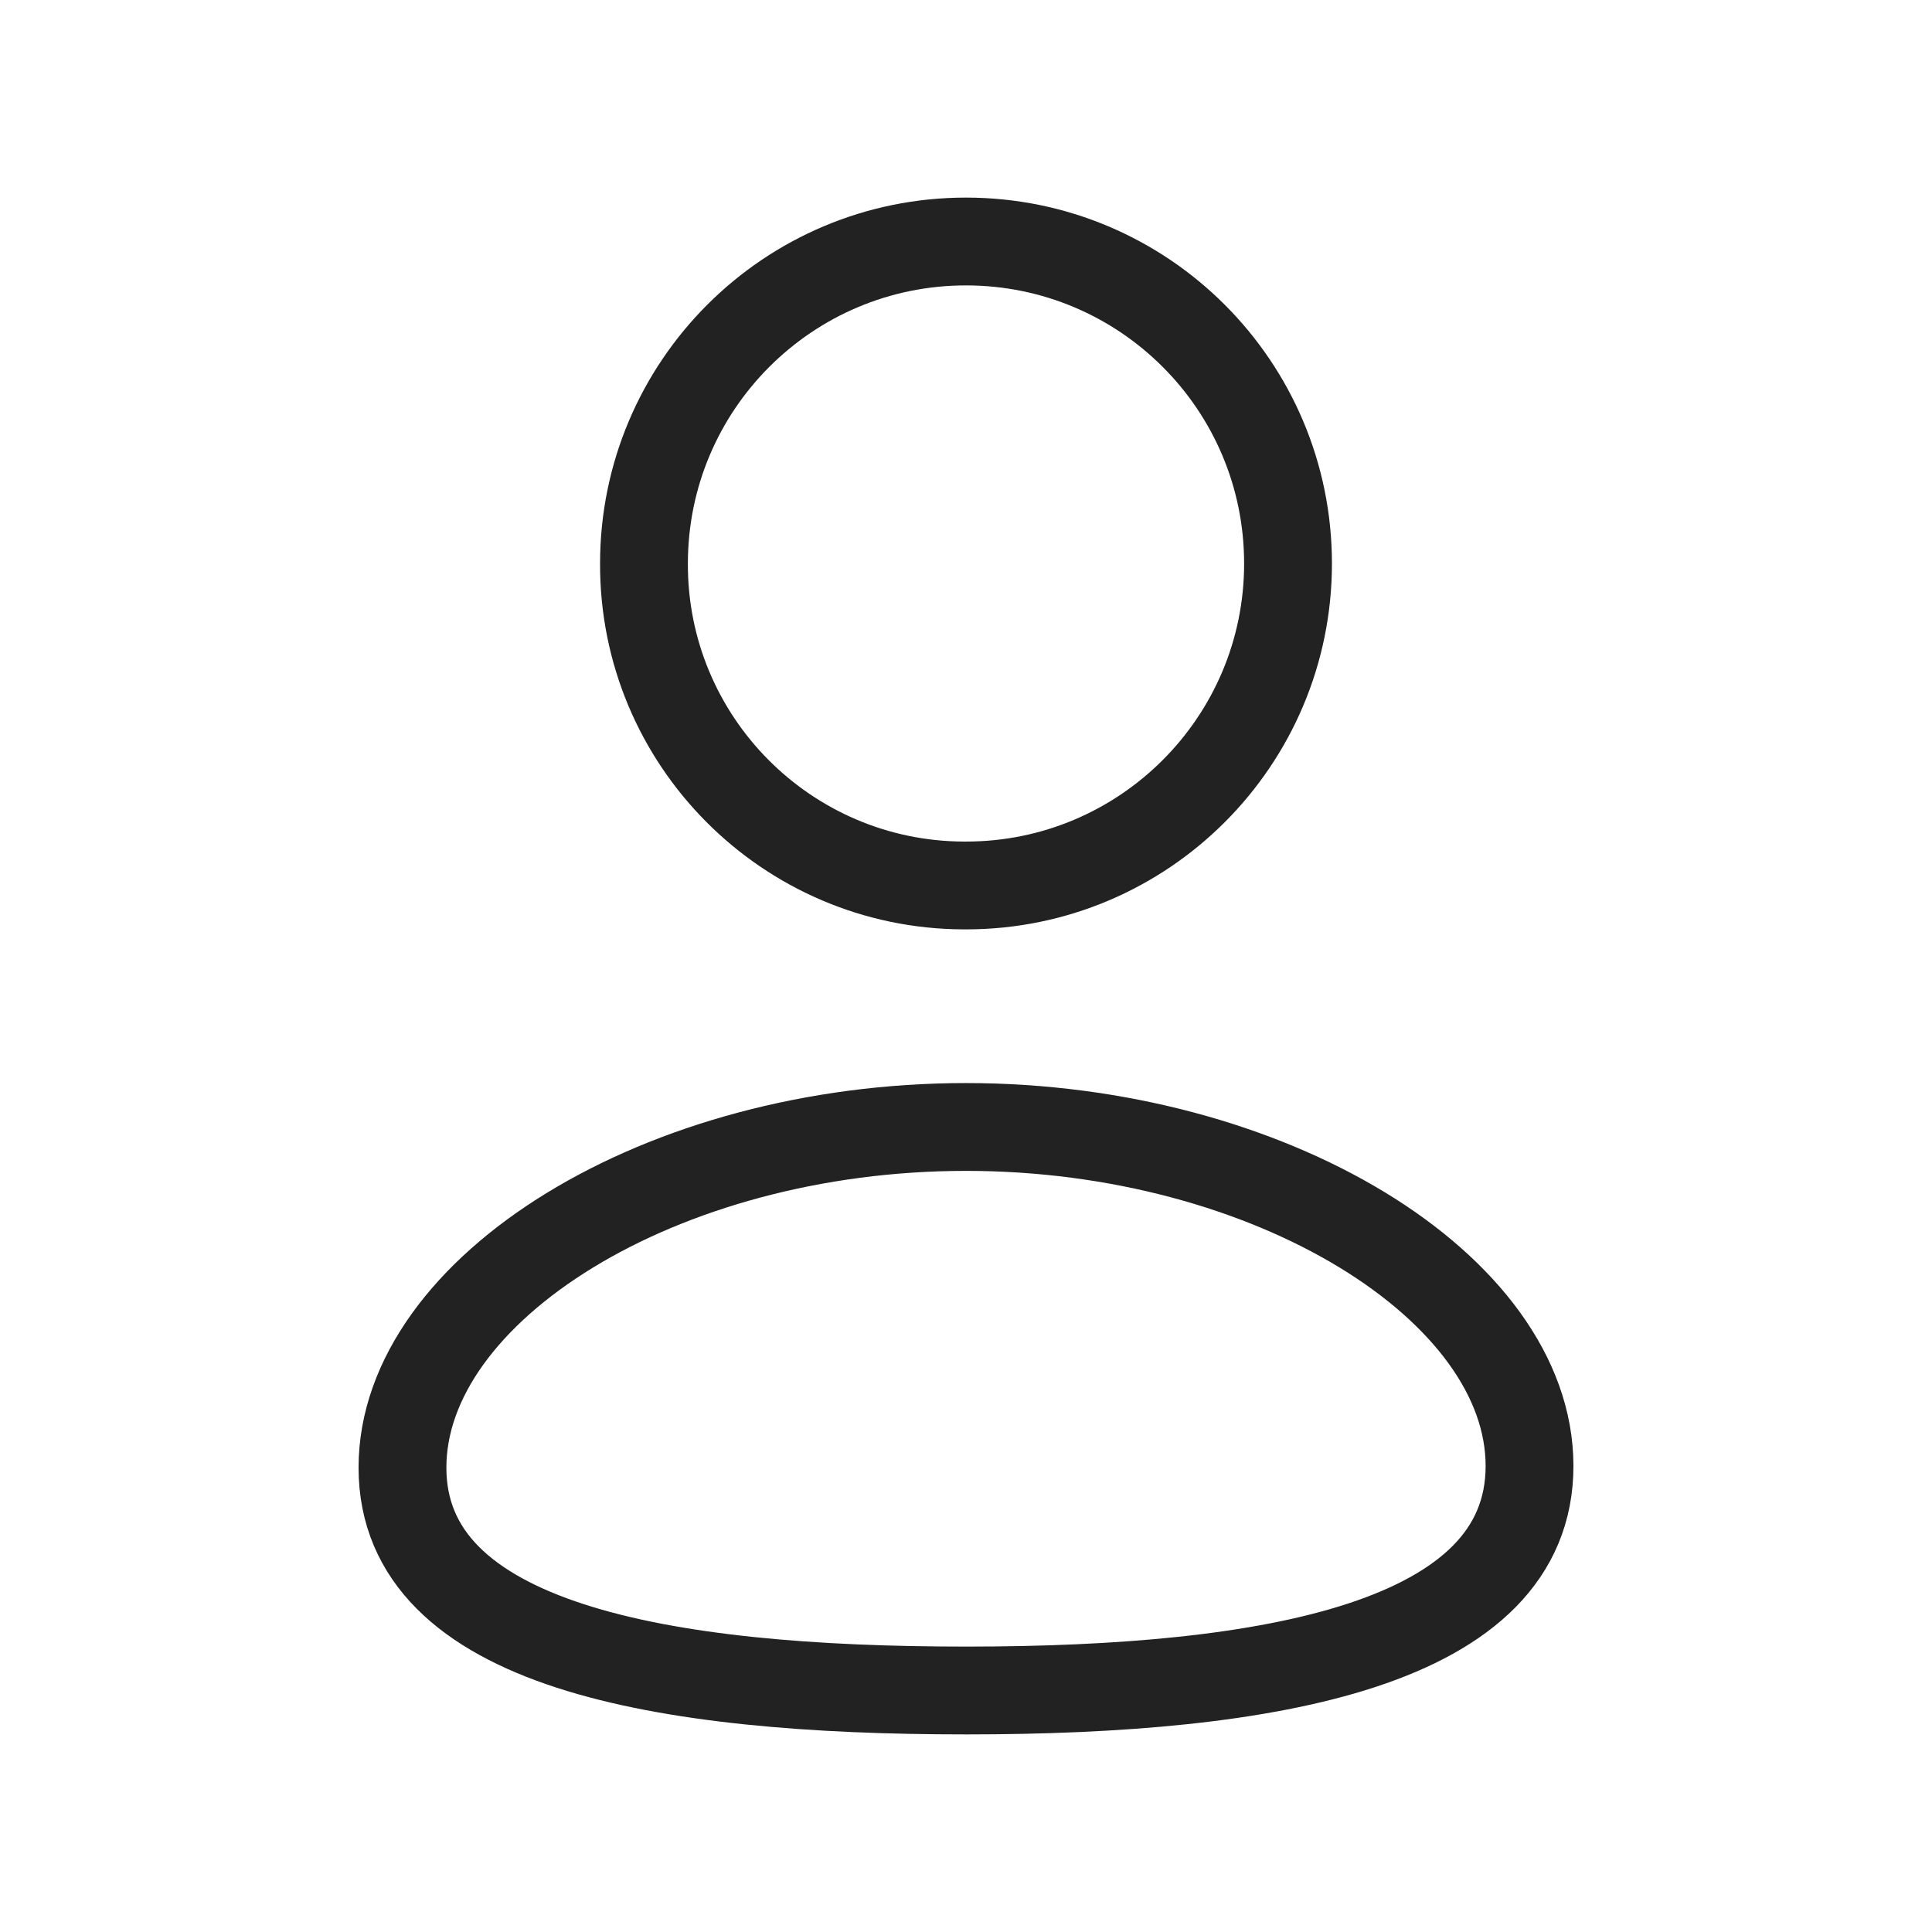
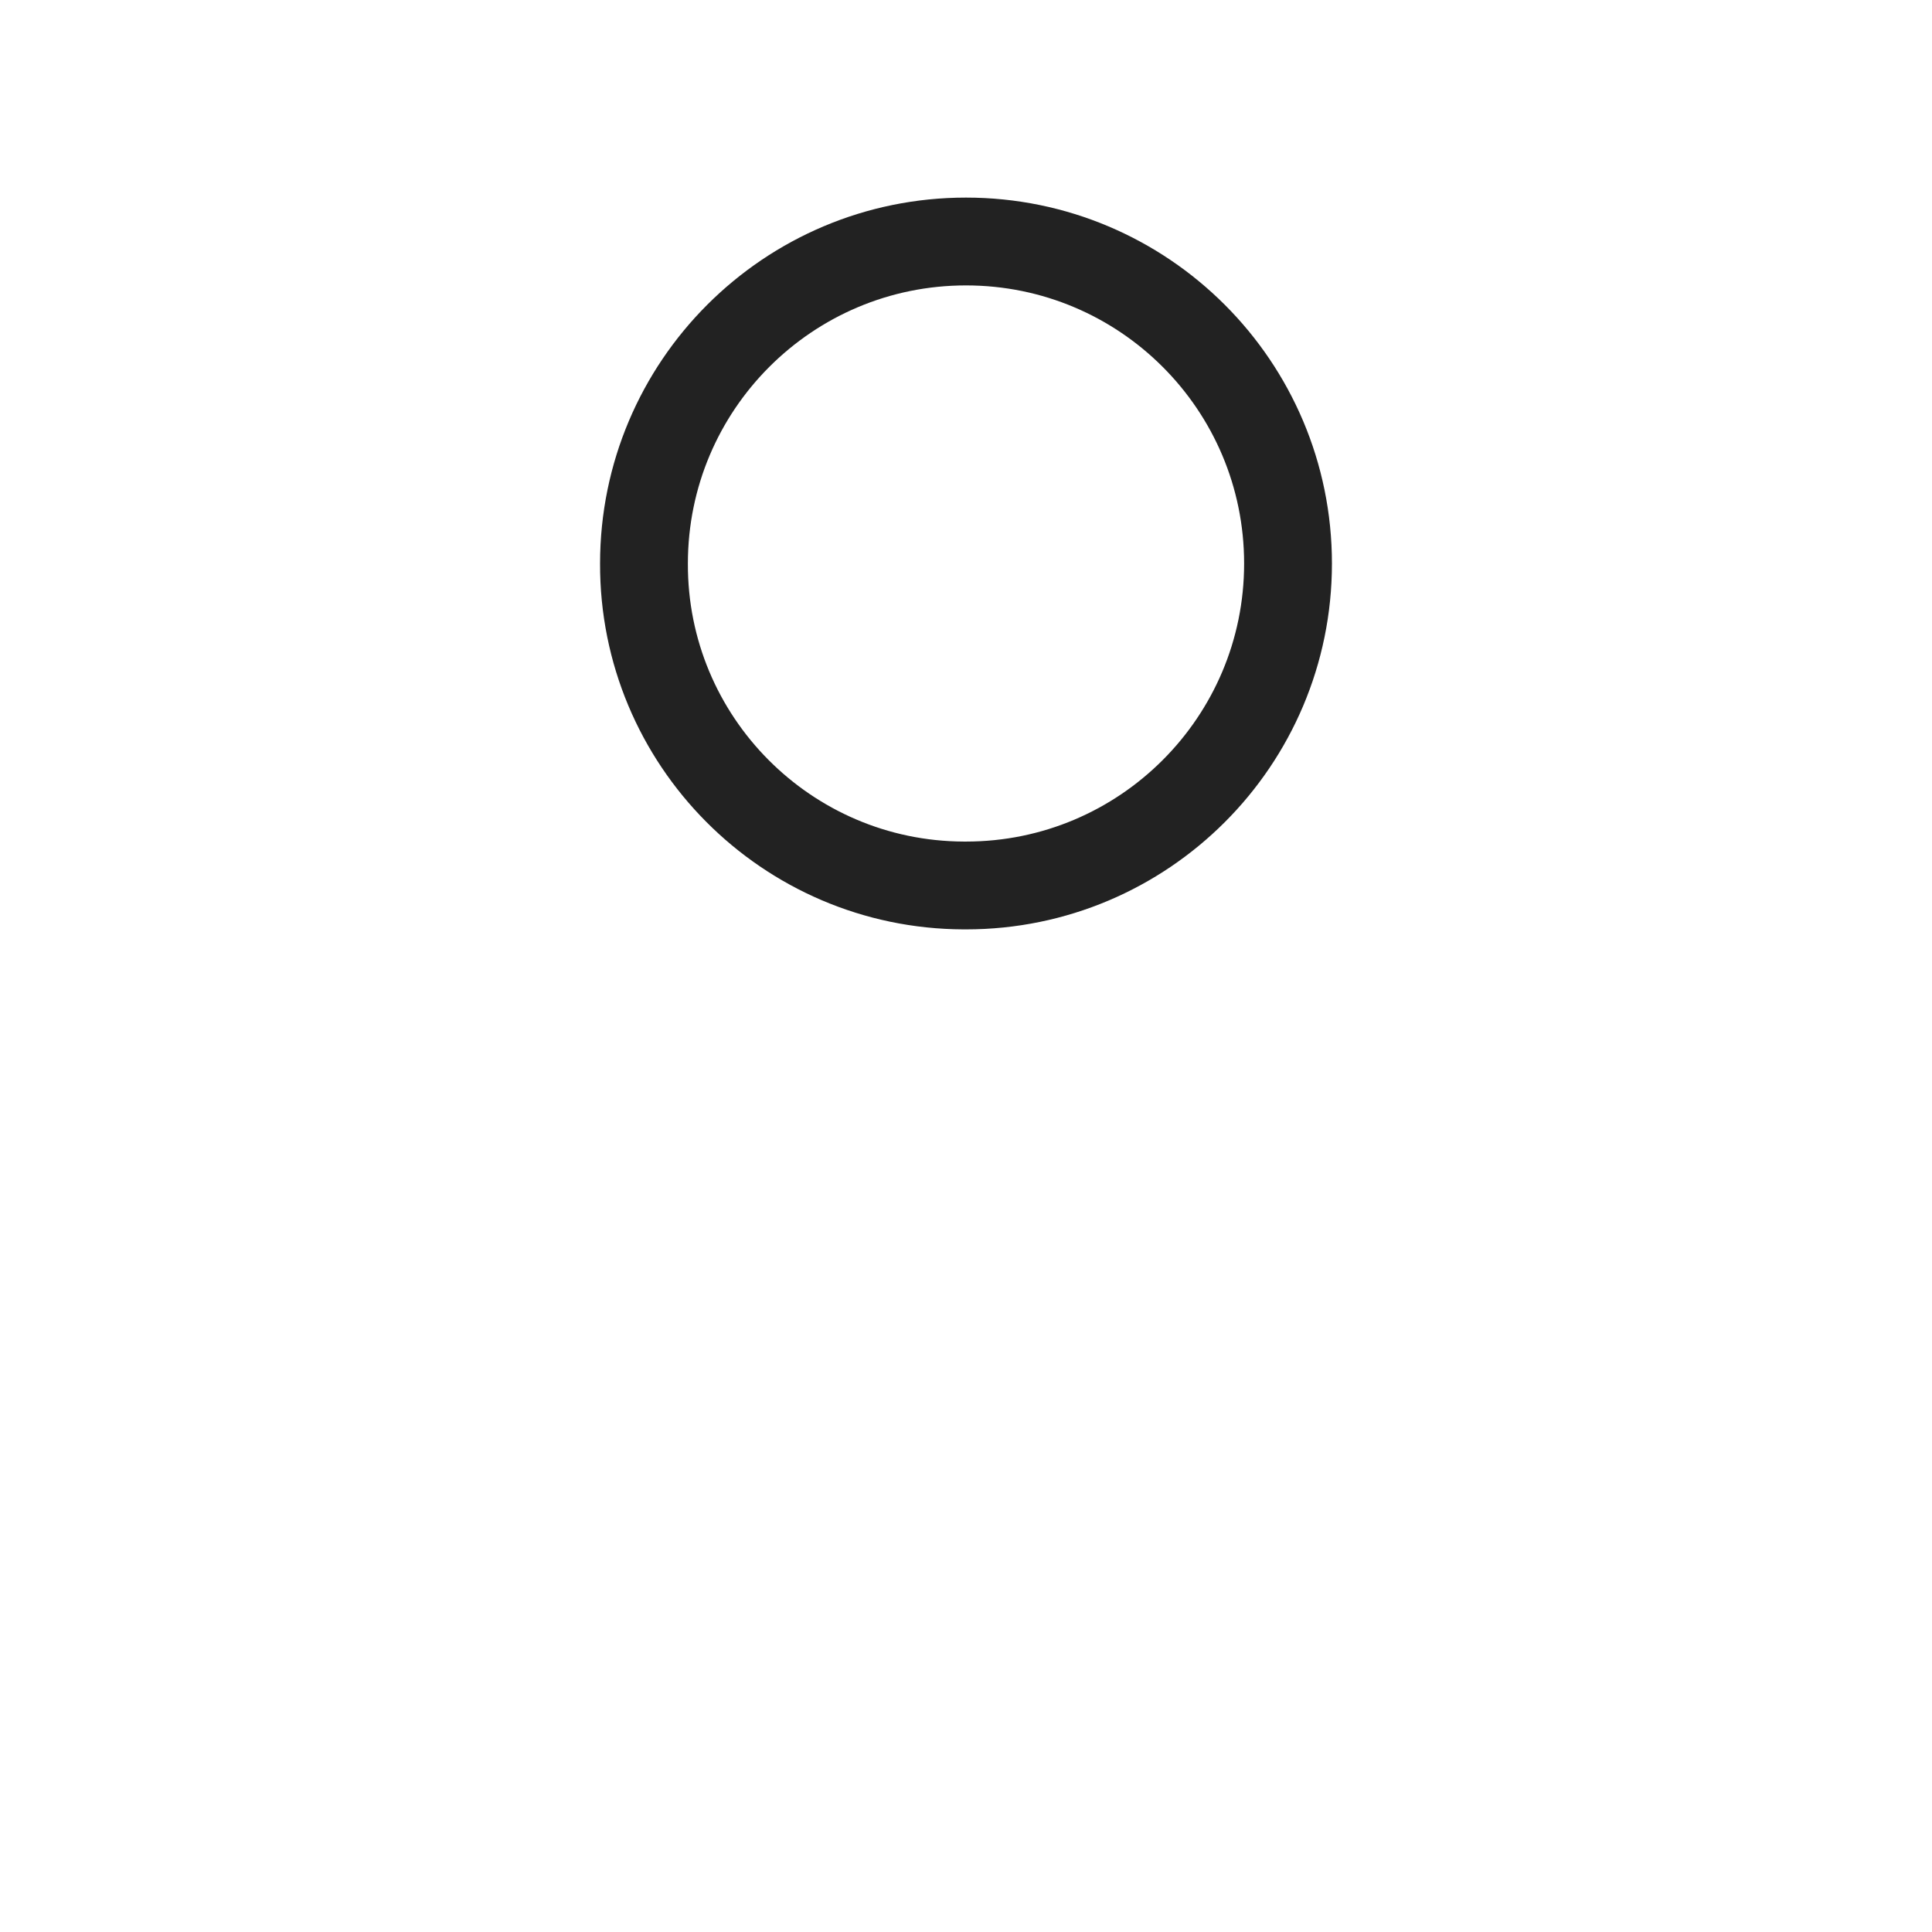
<svg xmlns="http://www.w3.org/2000/svg" width="22" height="22" viewBox="0 0 22 22" fill="none">
  <path fill-rule="evenodd" clip-rule="evenodd" d="M11 10.083C13.025 10.083 14.667 8.441 14.667 6.417C14.667 4.391 13.025 2.75 11 2.75C8.975 2.75 7.333 4.391 7.333 6.417C7.326 8.434 8.957 10.076 10.974 10.083H11Z" stroke="#222222" stroke-linecap="round" stroke-linejoin="round" />
-   <path fill-rule="evenodd" clip-rule="evenodd" d="M11 19.25C7.539 19.25 4.583 18.743 4.583 16.712C4.583 14.681 7.52 12.833 11 12.833C14.46 12.833 17.417 14.663 17.417 16.693C17.417 18.723 14.479 19.25 11 19.25Z" stroke="#222222" stroke-linecap="round" stroke-linejoin="round" />
</svg>